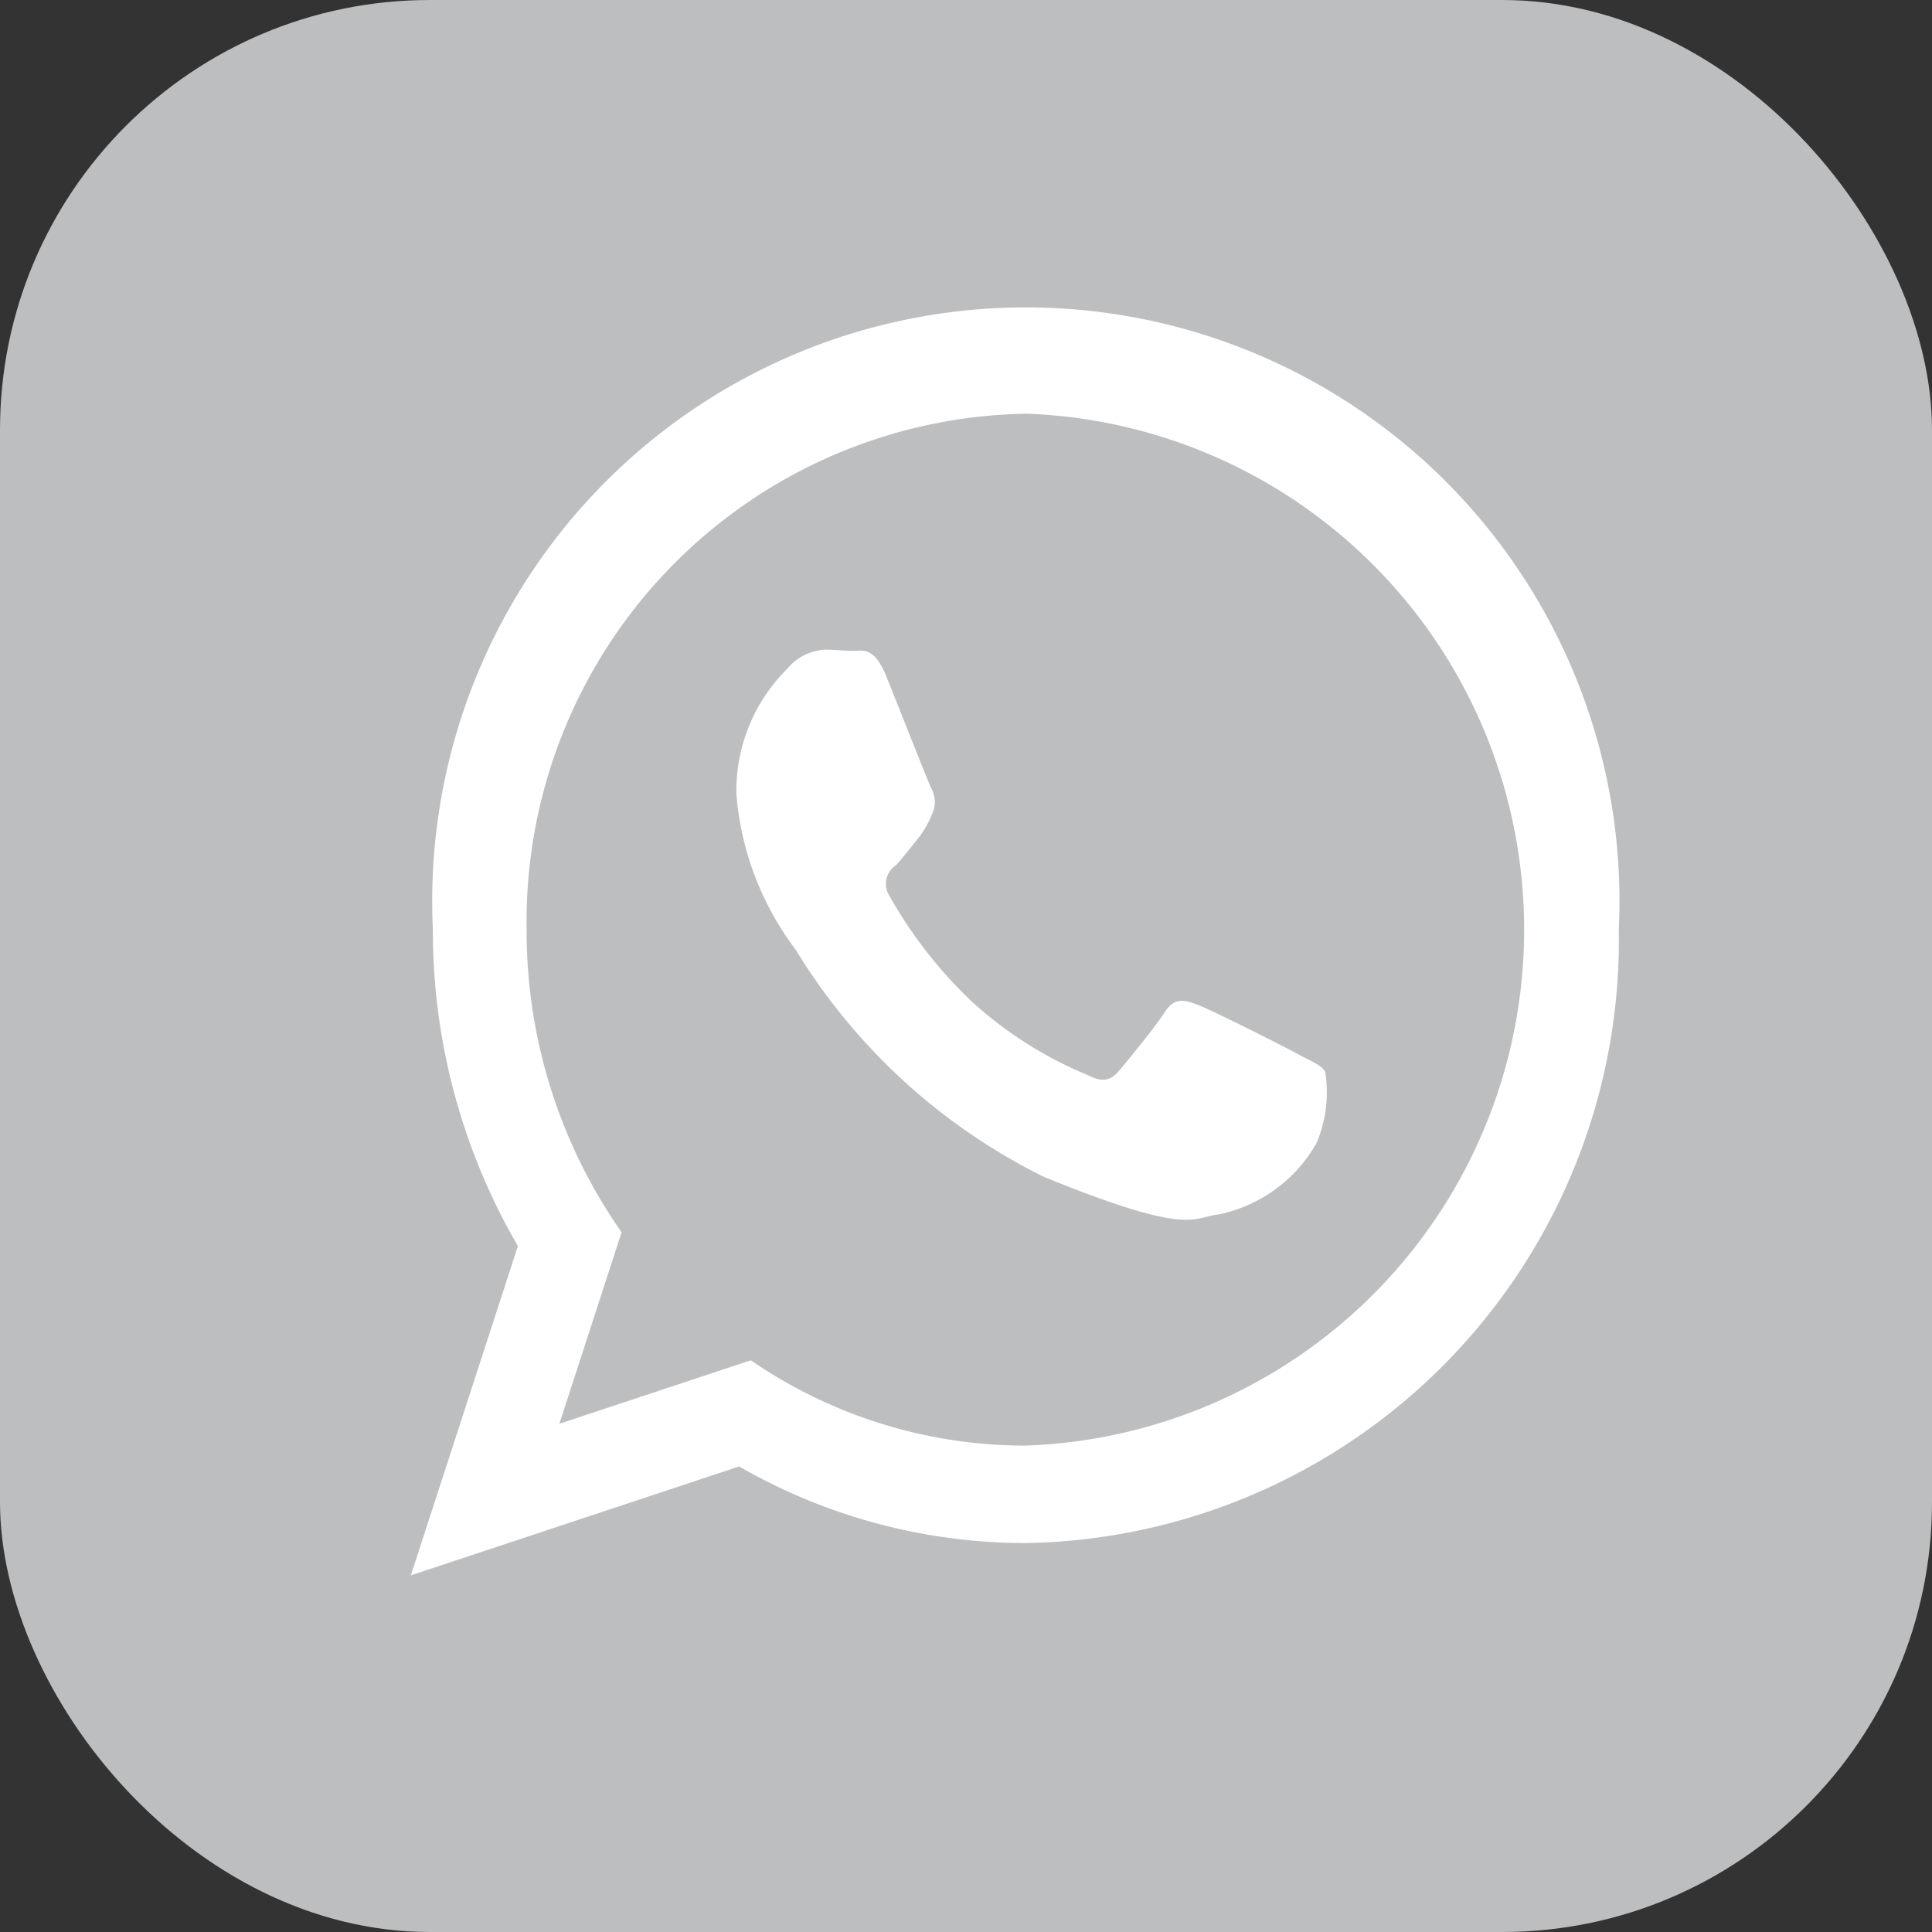
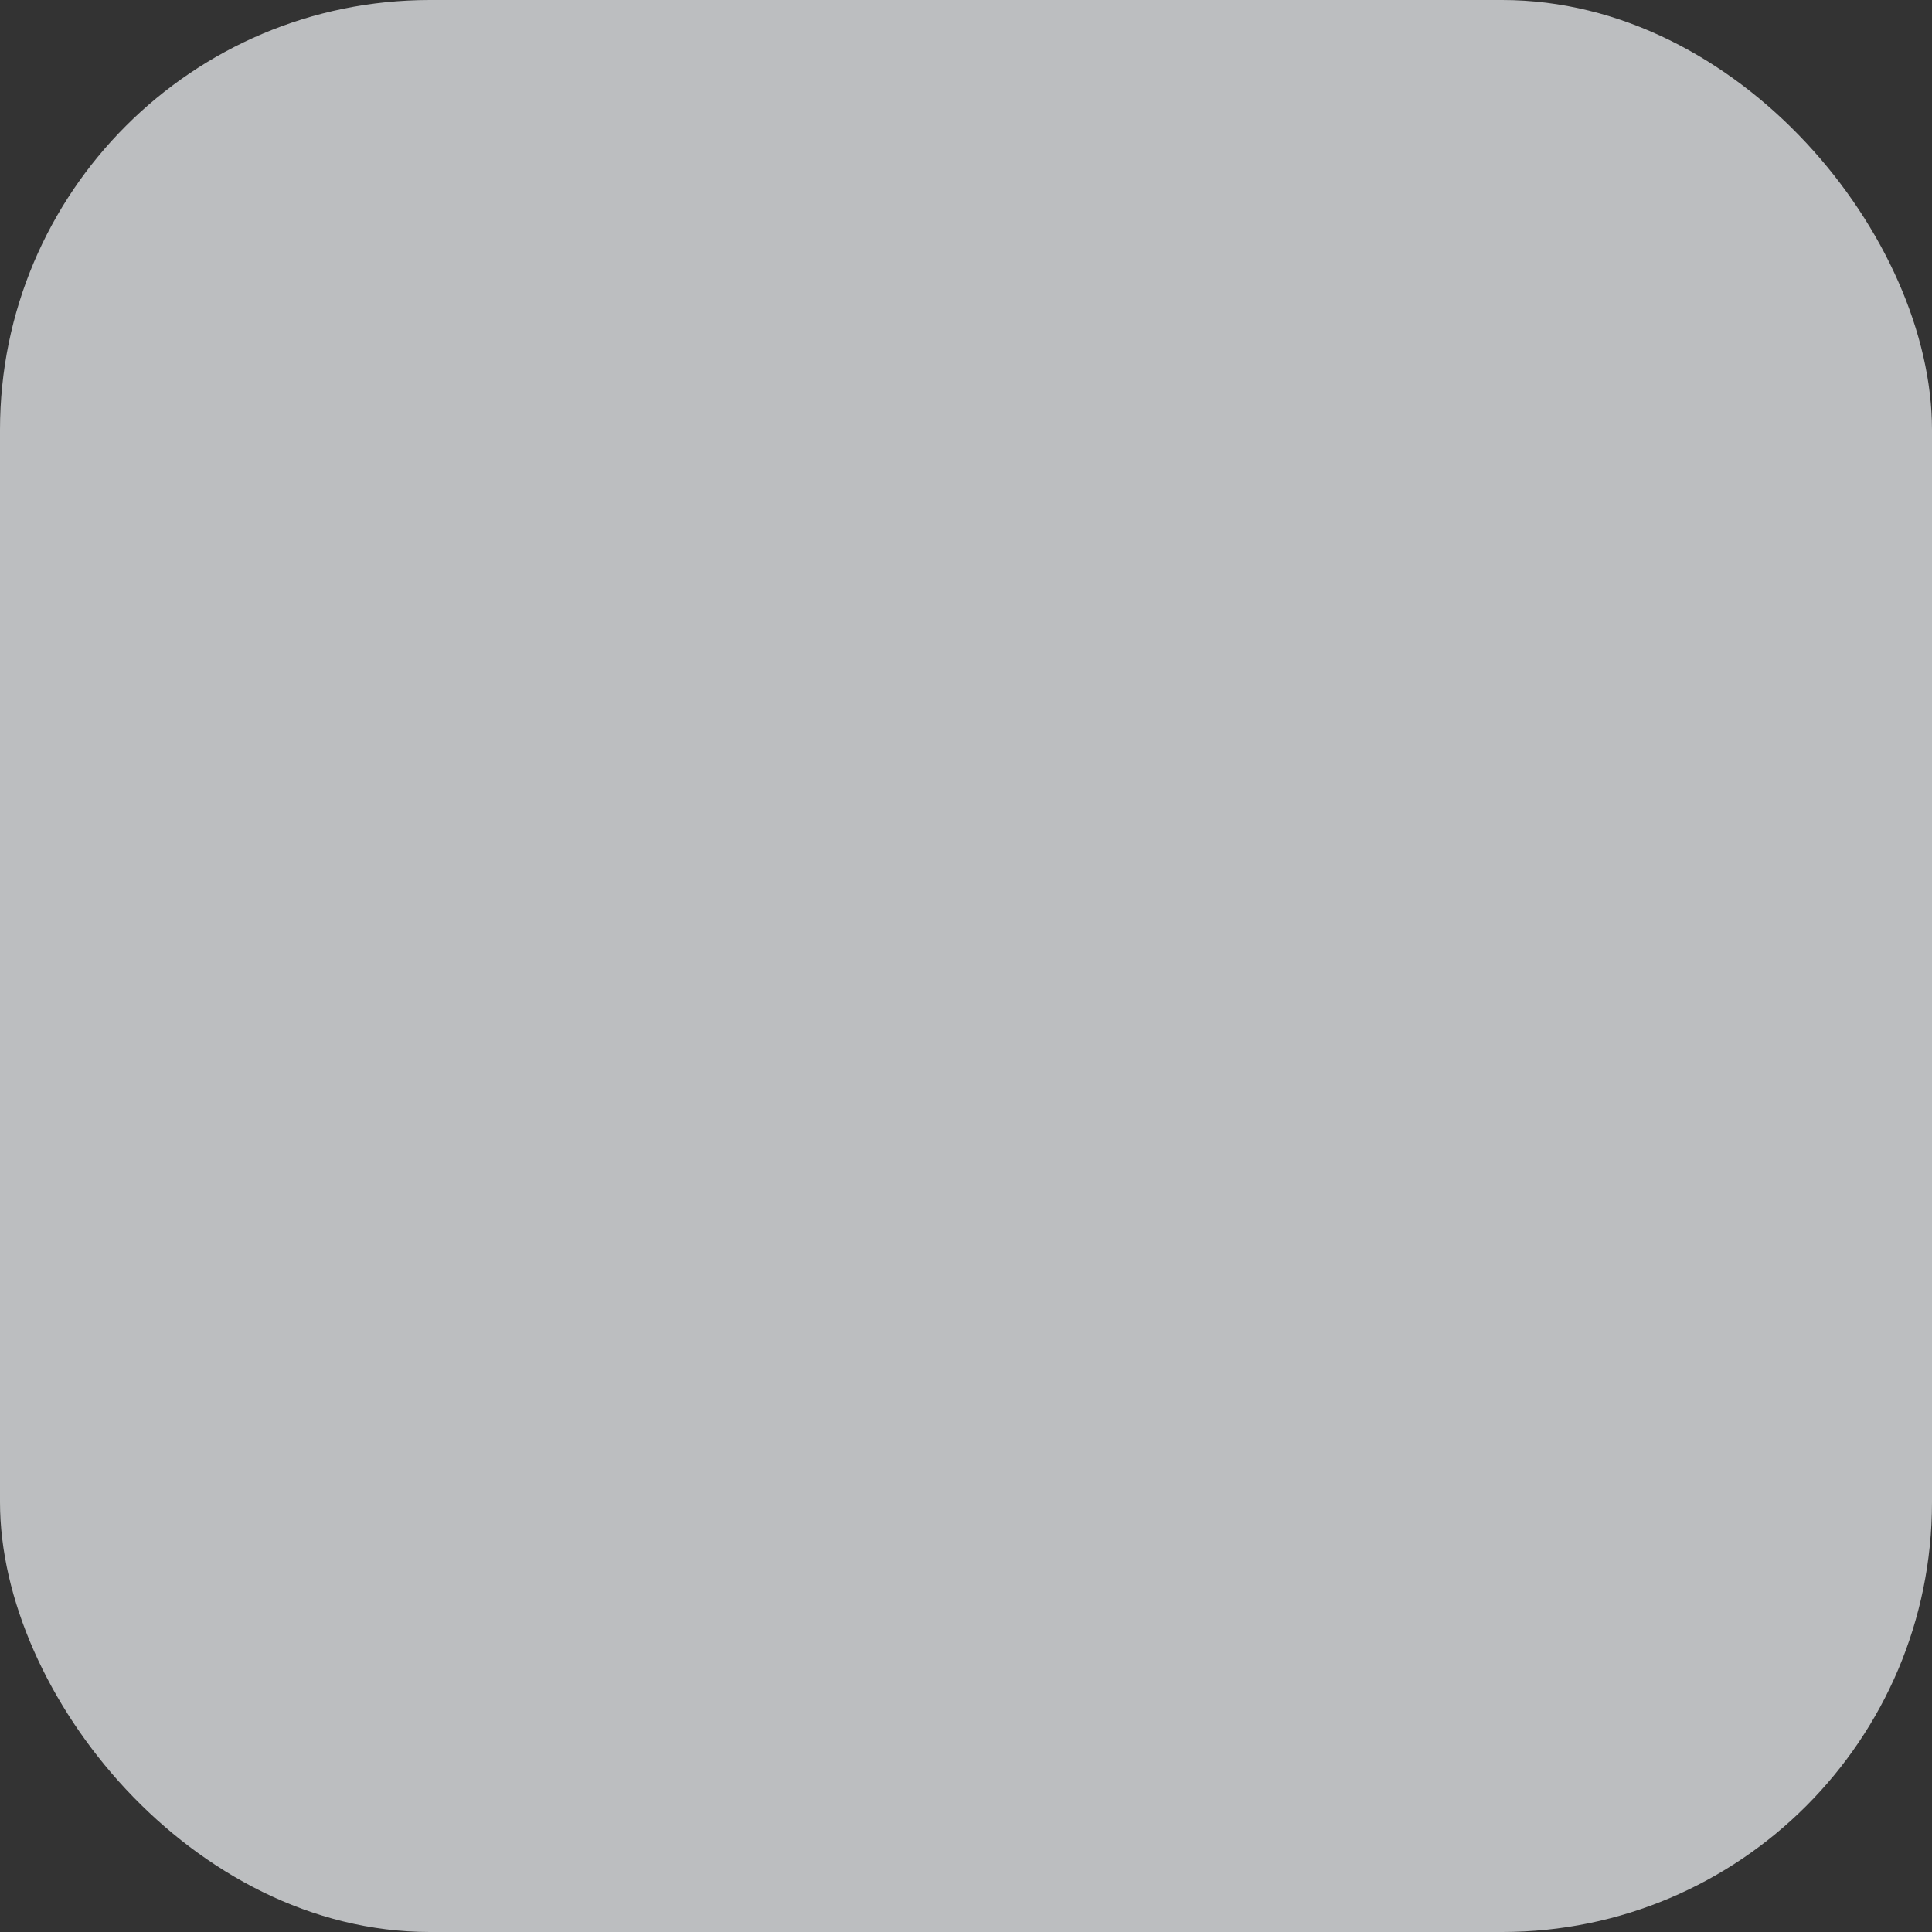
<svg xmlns="http://www.w3.org/2000/svg" width="20.178" height="20.178" viewBox="0 0 20.178 20.178">
  <rect x="0" y="0" width="20.178" height="20.178" fill="#333333" stroke="none" />
  <defs>
    <style>.a{fill:#bcbec0;}.b{fill:#fff;fill-rule:evenodd;}</style>
  </defs>
  <rect class="a" width="20.178" height="20.178" rx="4.489" />
  <g transform="translate(4.288 3.297)">
-     <path class="b" d="M580.3,316.486a6.3,6.3,0,0,1-6.194,6.409,6,6,0,0,1-2.993-.8l-3.429,1.137,1.118-3.439a6.545,6.545,0,0,1-.888-3.309,6.2,6.2,0,1,1,12.386,0ZM574.1,311.1a5.306,5.306,0,0,0-5.207,5.39,5.484,5.484,0,0,0,.992,3.159l-.65,2,2-.663a5.056,5.056,0,0,0,2.864.891,5.392,5.392,0,0,0,0-10.778Zm3.128,6.866c-.038-.066-.139-.1-.291-.184s-.9-.459-1.038-.51-.24-.079-.341.078-.392.512-.481.616-.177.118-.329.039a4.13,4.13,0,0,1-1.221-.78,4.73,4.73,0,0,1-.844-1.088.234.234,0,0,1,.067-.321c.068-.071.151-.183.227-.274a1.057,1.057,0,0,0,.152-.263.3.3,0,0,0-.013-.274c-.037-.079-.341-.852-.468-1.166s-.252-.262-.341-.262-.19-.013-.292-.013a.549.549,0,0,0-.4.2,1.793,1.793,0,0,0-.531,1.311,3.108,3.108,0,0,0,.62,1.624,6.314,6.314,0,0,0,2.593,2.372c1.544.629,1.544.42,1.822.392a1.532,1.532,0,0,0,1.025-.747,1.366,1.366,0,0,0,.089-.747Zm0,0" transform="translate(-567.681 -310.076)" />
-   </g>
+     </g>
</svg>